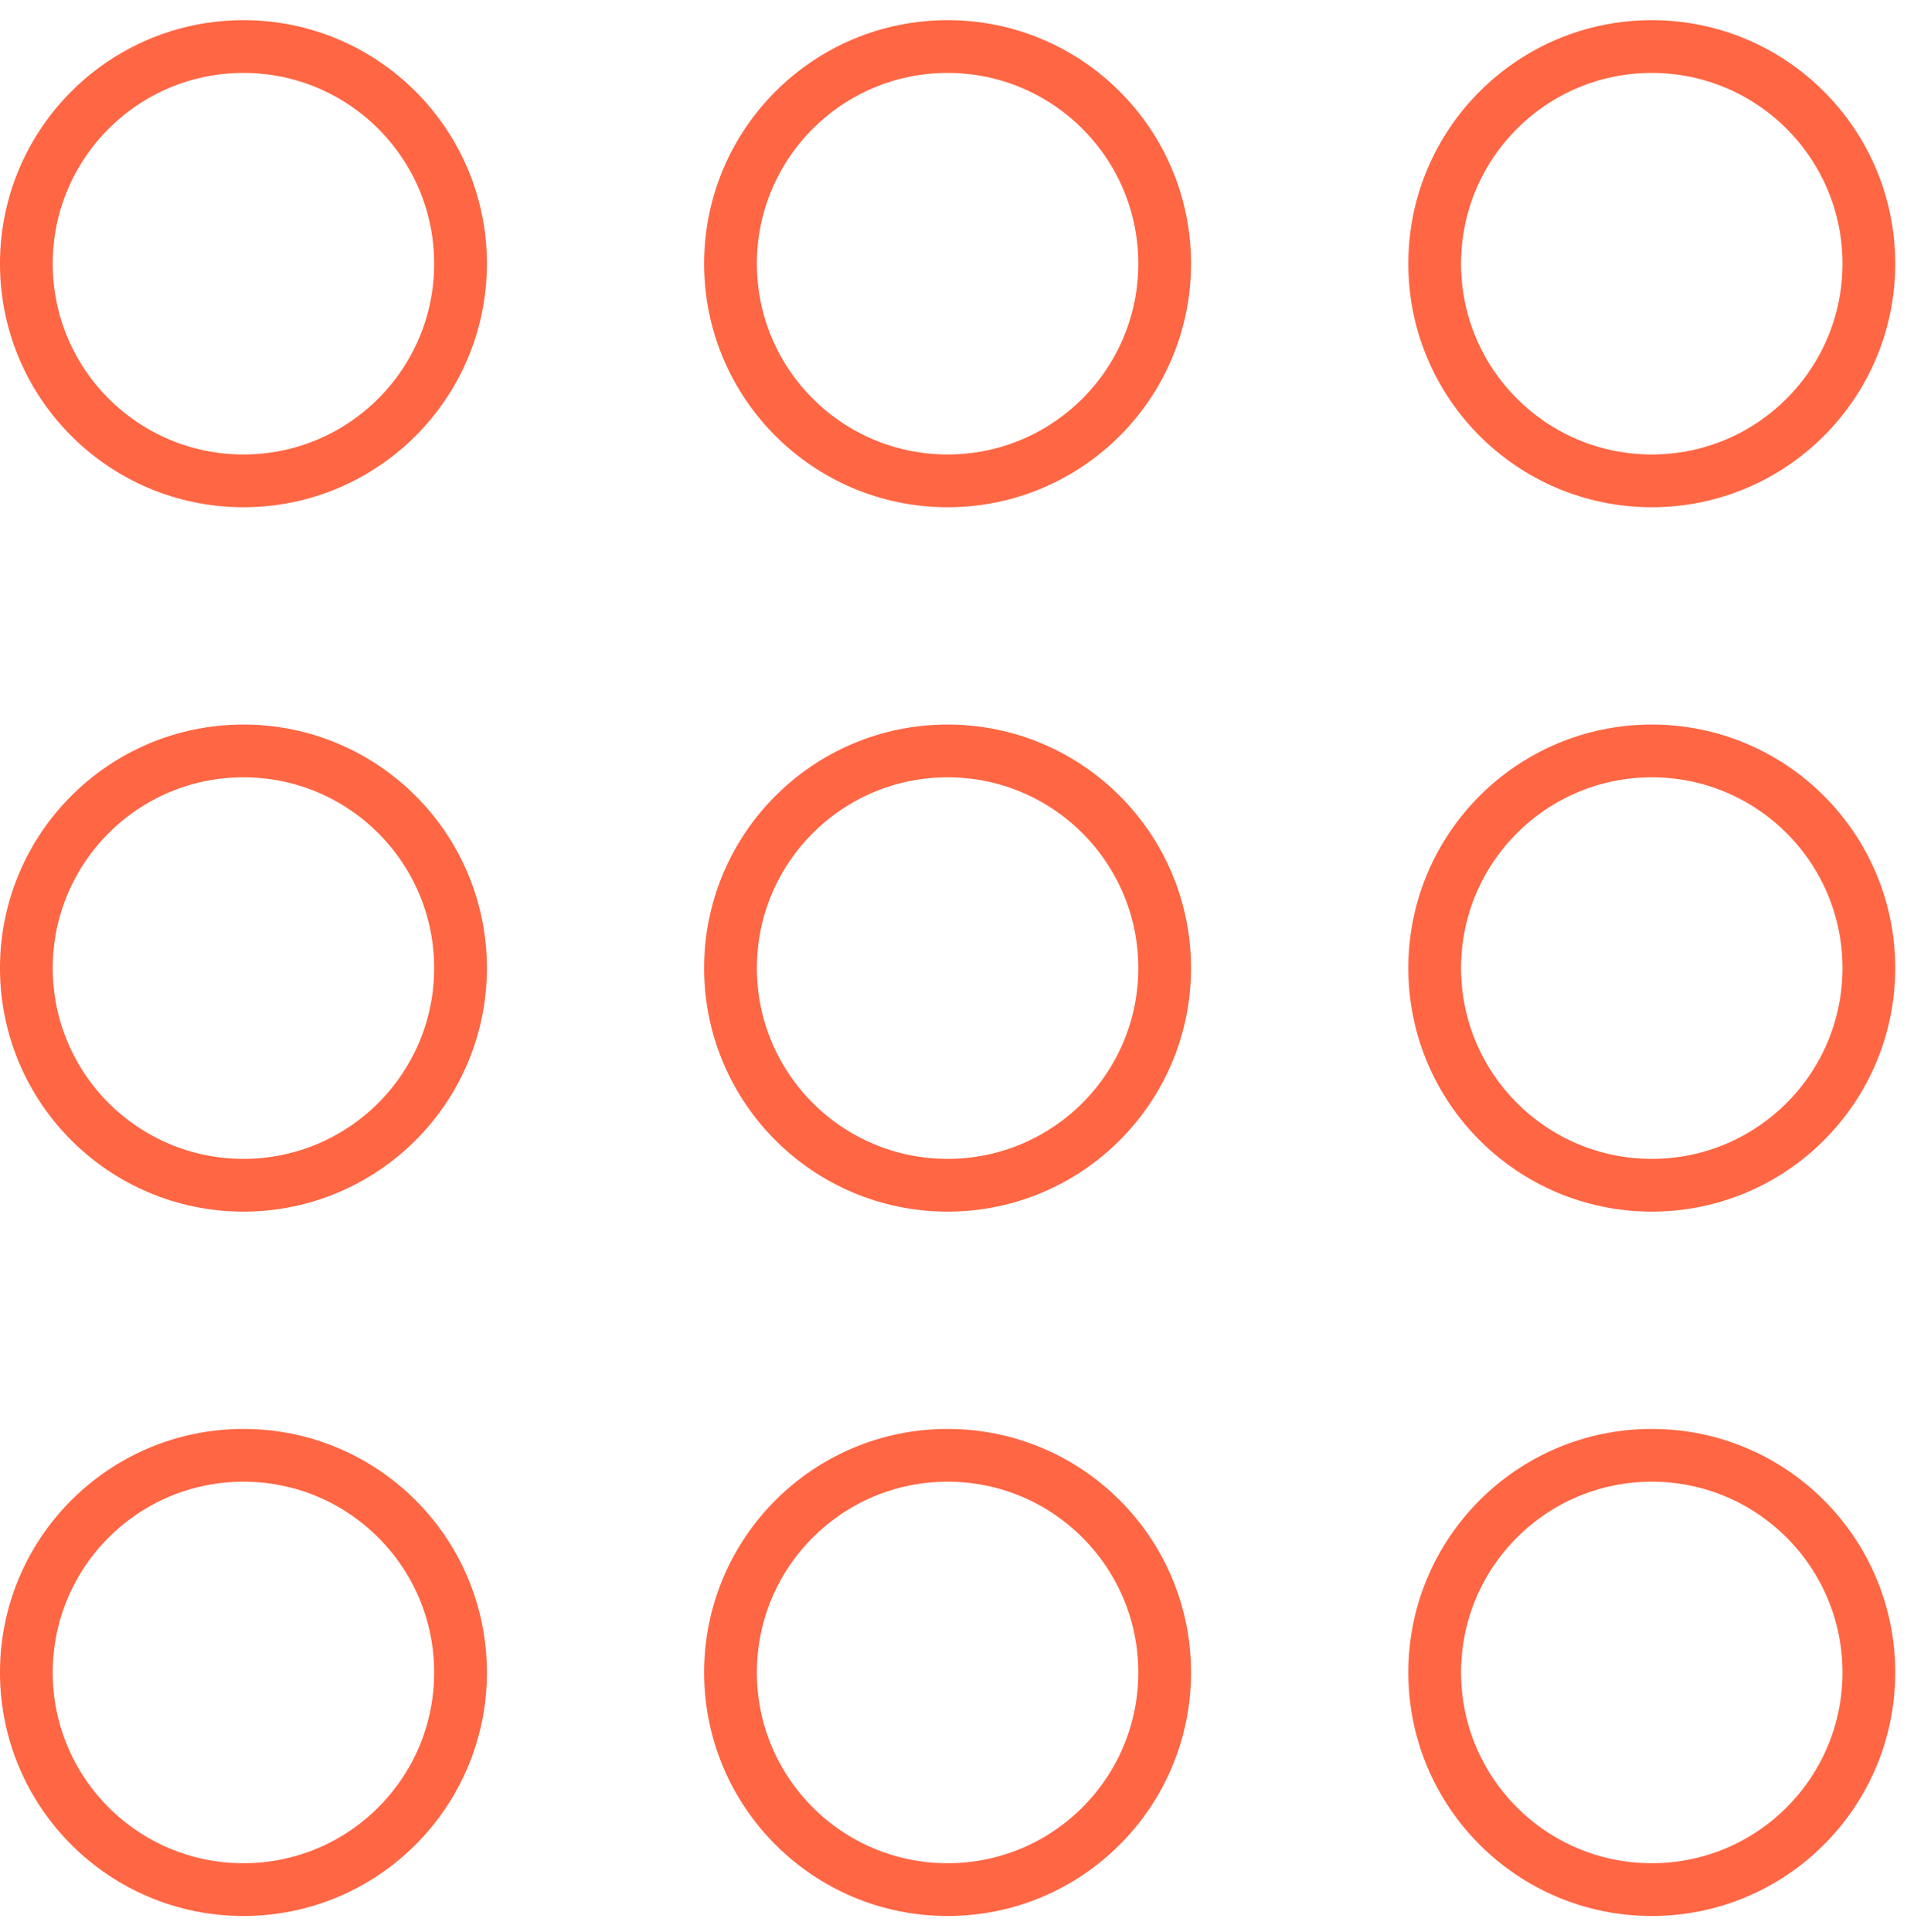
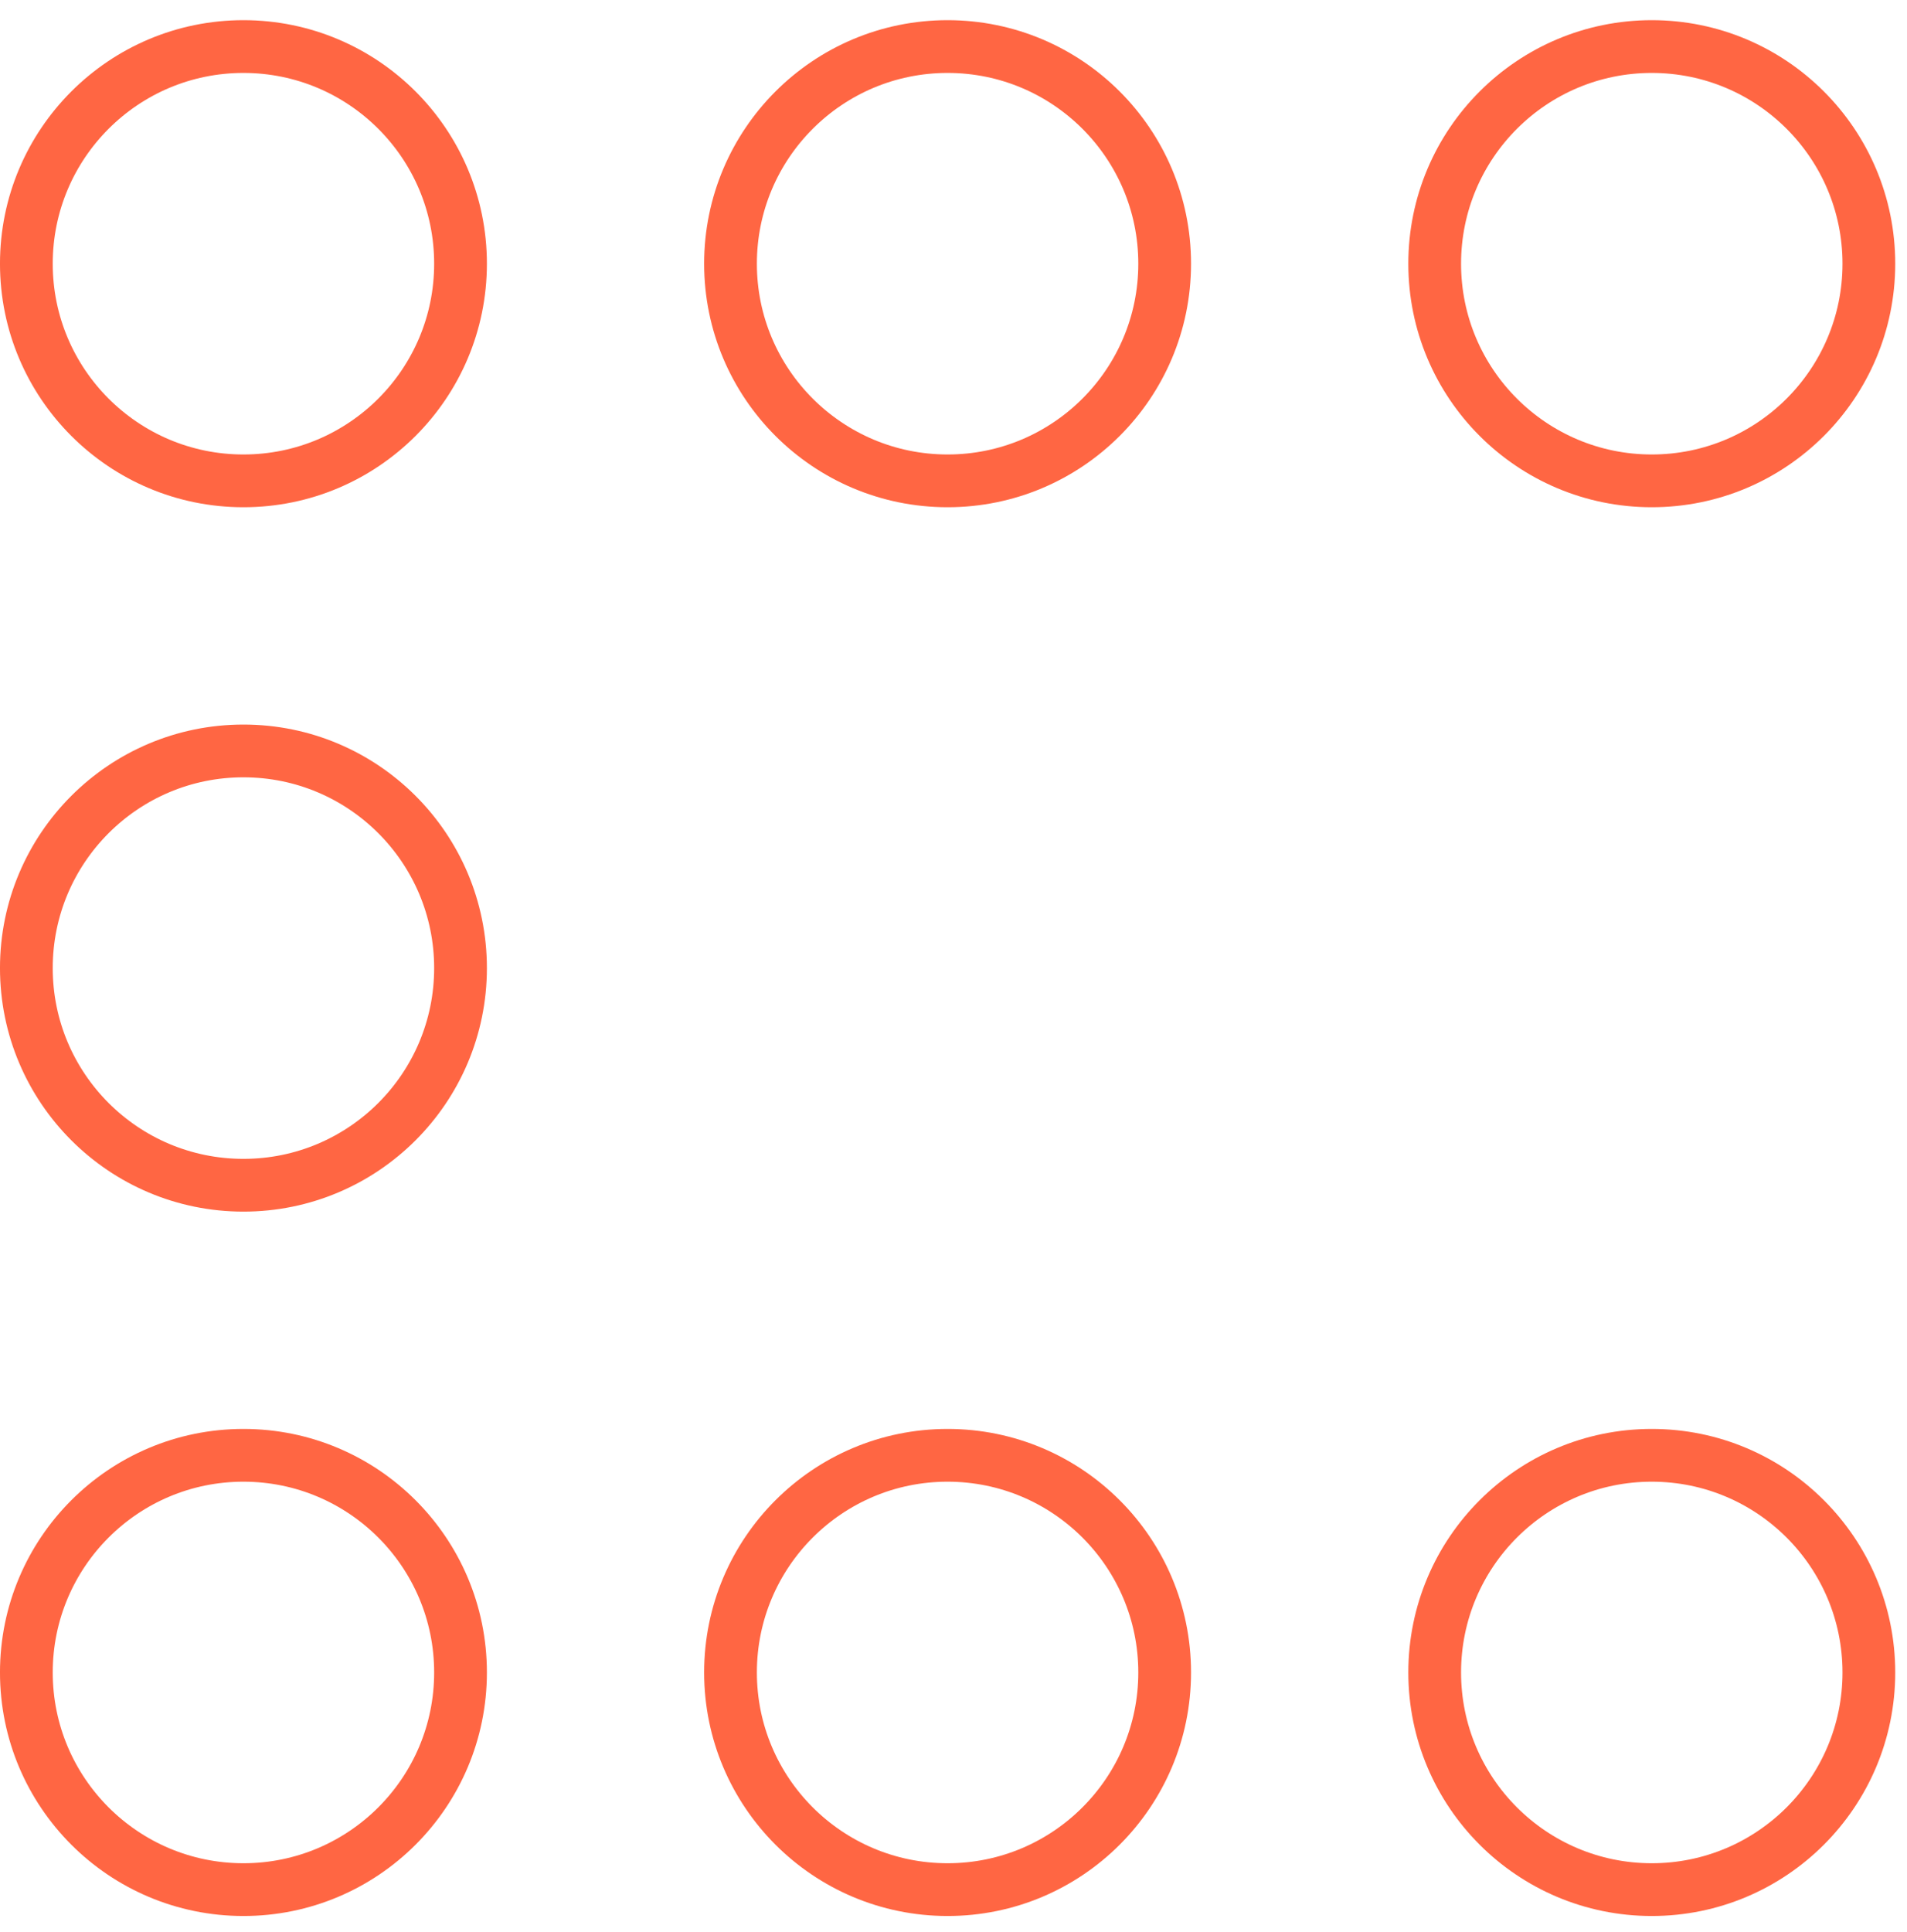
<svg xmlns="http://www.w3.org/2000/svg" width="79" height="80" viewBox="0 0 79 80" fill="none">
  <circle cx="10.085" cy="10.921" r="8.993" stroke="#FF6643" stroke-width="2.185" />
  <circle cx="39.255" cy="10.921" r="8.993" stroke="#FF6643" stroke-width="2.185" />
  <circle cx="68.427" cy="10.921" r="8.993" stroke="#FF6643" stroke-width="2.185" />
  <circle cx="10.085" cy="40.092" r="8.993" stroke="#FF6643" stroke-width="2.185" />
-   <circle cx="39.255" cy="40.092" r="8.993" stroke="#FF6643" stroke-width="2.185" />
-   <circle cx="68.427" cy="40.092" r="8.993" stroke="#FF6643" stroke-width="2.185" />
  <circle cx="10.085" cy="69.263" r="8.993" stroke="#FF6643" stroke-width="2.185" />
  <circle cx="39.255" cy="69.263" r="8.993" stroke="#FF6643" stroke-width="2.185" />
  <circle cx="68.427" cy="69.263" r="8.993" stroke="#FF6643" stroke-width="2.185" />
</svg>